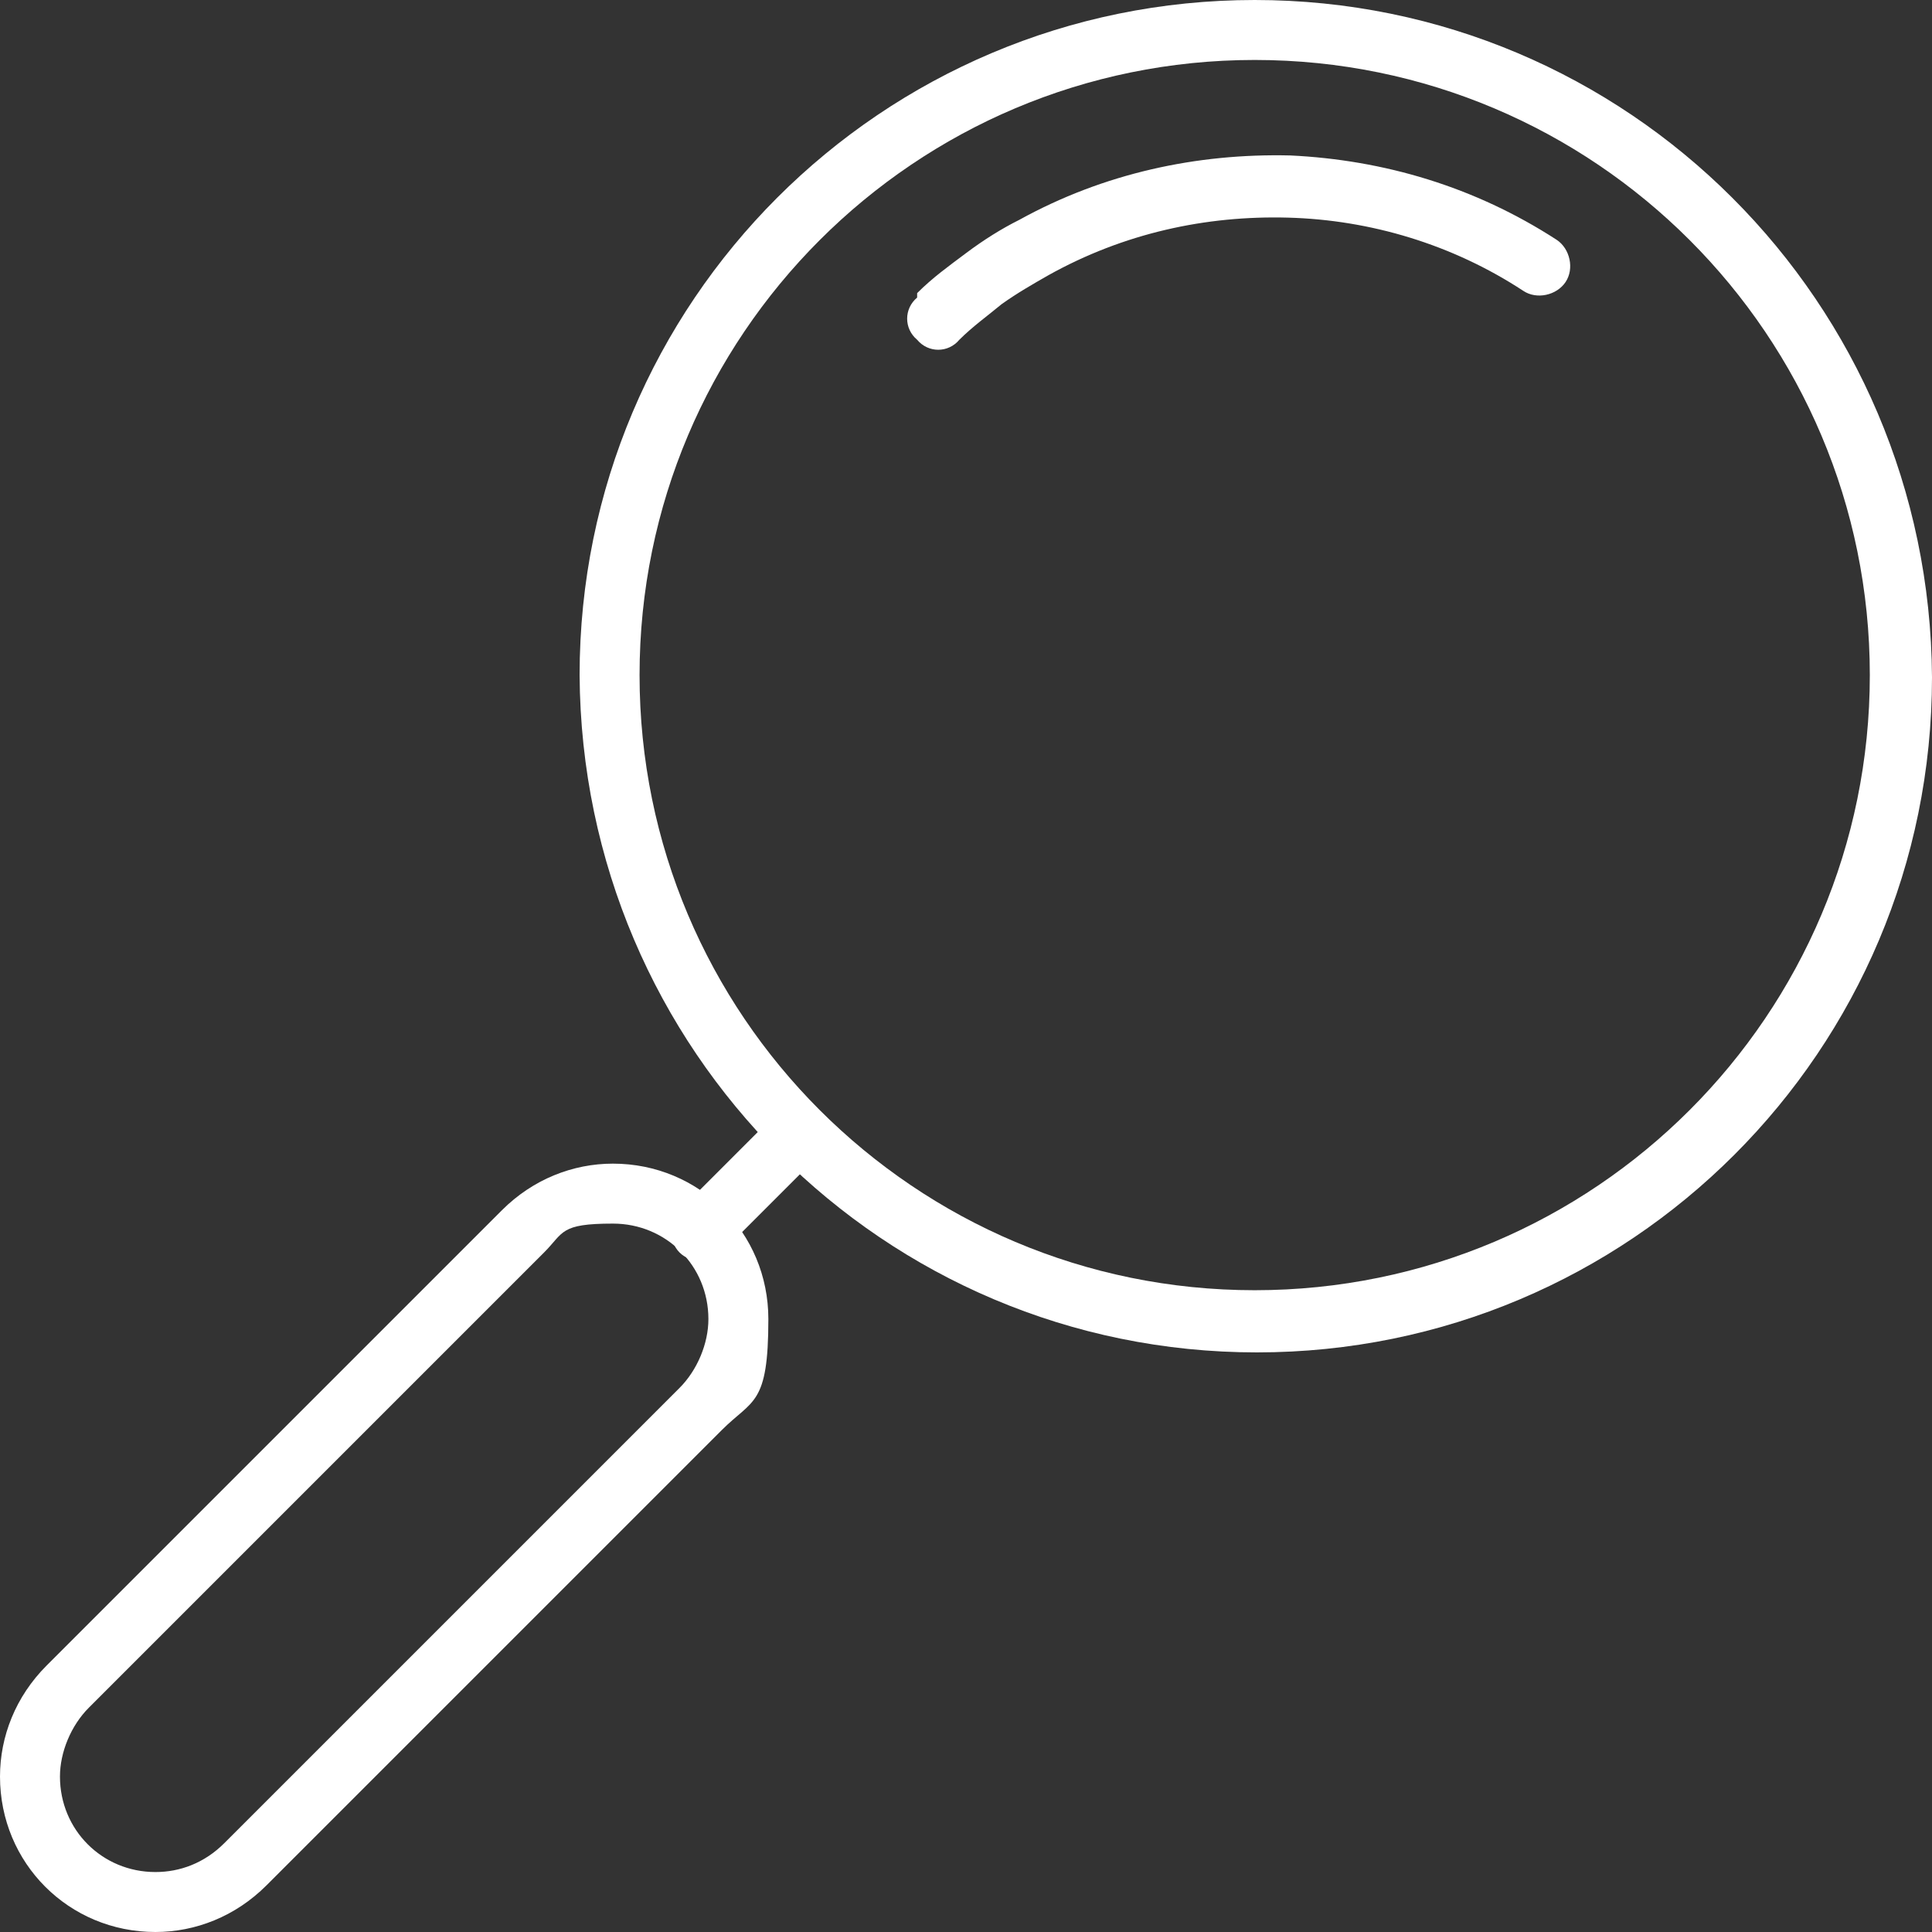
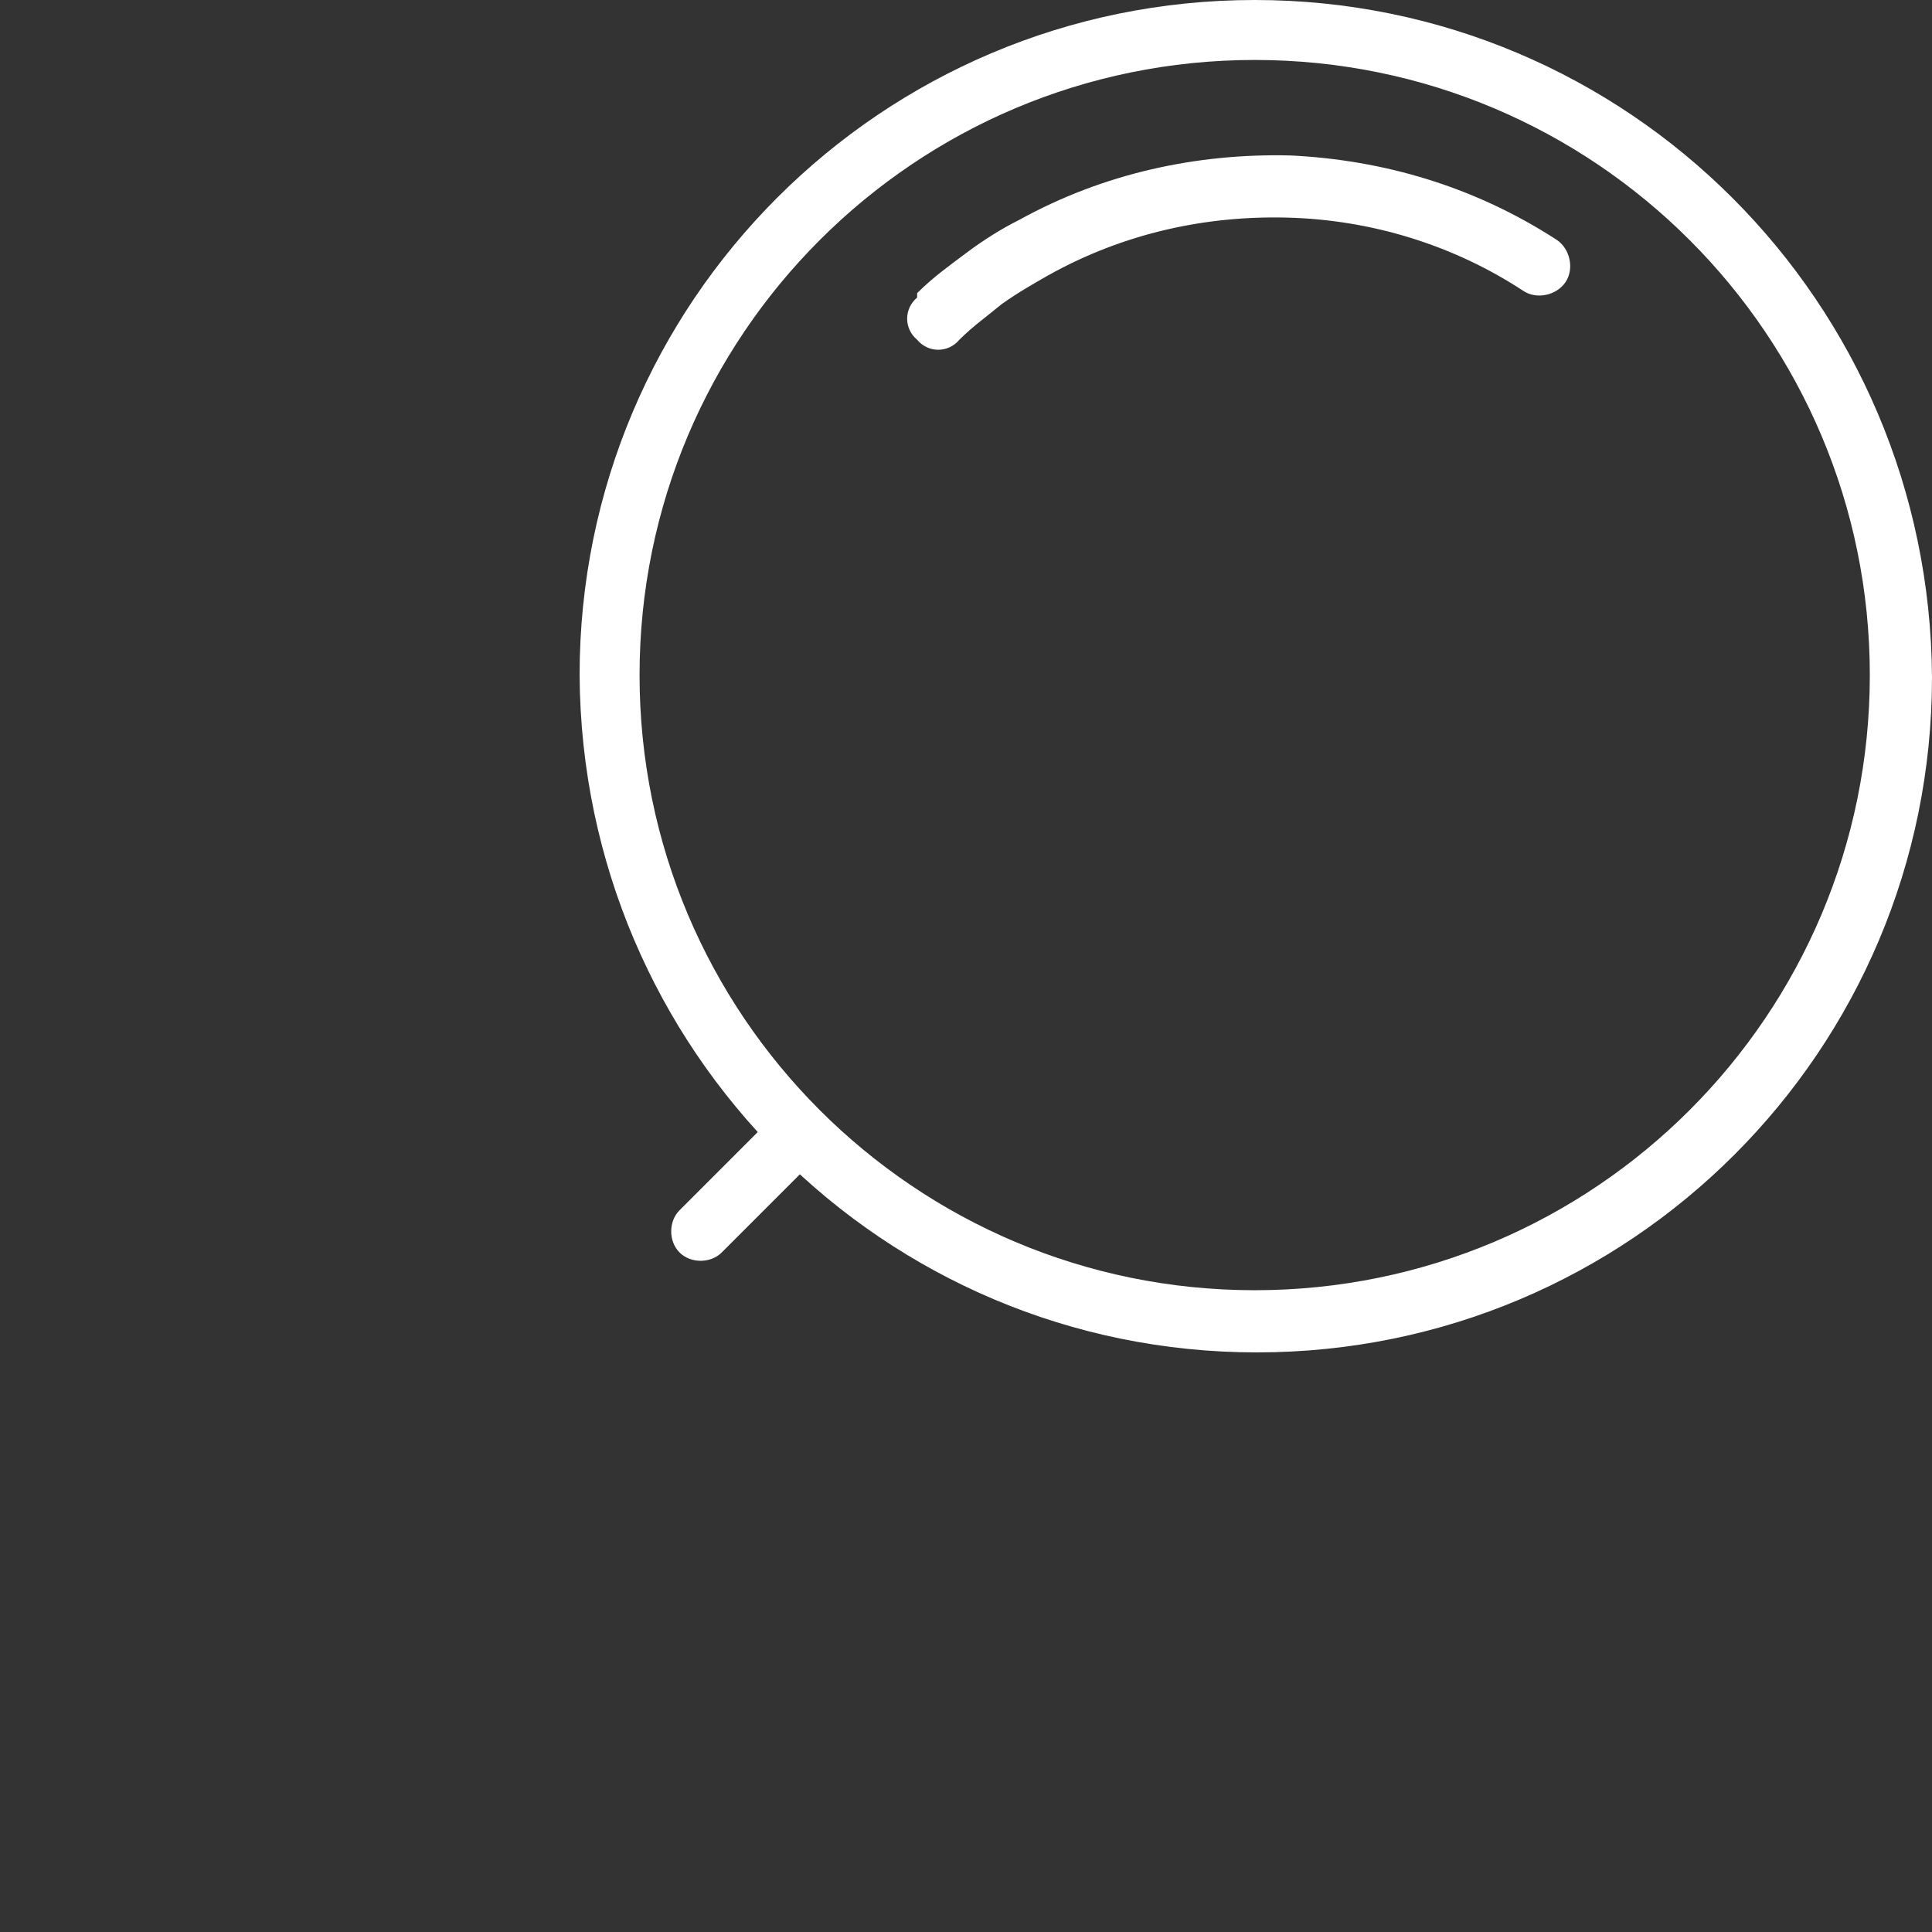
<svg xmlns="http://www.w3.org/2000/svg" id="Warstwa_1" viewBox="0 0 87 87">
  <rect x="0" y="0" width="87" height="87" fill="#333333" stroke="none" />
  <defs>
    <style>
      .st0 {
        fill: #fff;
      }
    </style>
  </defs>
-   <path class="st0" d="M0,80c0-1.8.7-3.6,2.1-5l20.5-20.5c1.4-1.4,3.2-2.1,5-2.1,3.9,0,7,3.1,7,7s-.7,3.6-2.1,5l-20.5,20.5c-1.4,1.4-3.2,2.1-5,2.1C3.1,87,0,83.9,0,80H0ZM7,84.3c1.1,0,2.2-.4,3.1-1.3l20.5-20.5c.8-.8,1.3-2,1.3-3.1,0-2.4-1.9-4.3-4.3-4.3s-2.2.4-3.1,1.3L4,76.9c-.8.8-1.3,2-1.3,3.1,0,2.4,1.9,4.3,4.3,4.3h0ZM7,84.3" />
  <path class="st0" d="M30.6,54.5c-.5.5-.5,1.4,0,1.9s1.4.5,1.9,0l4.4-4.4c.5-.5.5-1.4,0-1.9-.5-.5-1.4-.5-1.9,0l-4.4,4.4ZM30.6,54.5" />
  <path class="st0" d="M41.3,13.4c-.6.5-.6,1.4,0,1.9.5.6,1.4.6,1.9,0,.6-.6,1.3-1.1,1.9-1.6.7-.5,1.4-.9,2.1-1.3,3.4-1.9,7.1-2.7,10.8-2.6,3.7.1,7.4,1.2,10.6,3.3.6.4,1.5.2,1.9-.4.4-.6.2-1.5-.4-1.9-3.7-2.4-7.8-3.6-12-3.8-4.2-.1-8.4.8-12.2,2.9-.8.4-1.6.9-2.4,1.5-.8.6-1.5,1.1-2.2,1.8h0ZM41.3,13.4" />
  <path class="st0" d="M26.1,30.4C26.1,13.6,39.7,0,56.5,0c16.8,0,30.4,13.6,30.5,30.5,0,16.8-13.6,30.4-30.4,30.4-16.8,0-30.4-13.6-30.5-30.5h0ZM28.8,30.4c0,15.3,12.4,27.7,27.7,27.7,15.3,0,27.7-12.4,27.7-27.7,0-15.3-12.4-27.7-27.7-27.7-15.3,0-27.7,12.4-27.7,27.7h0ZM28.8,30.4" />
</svg>